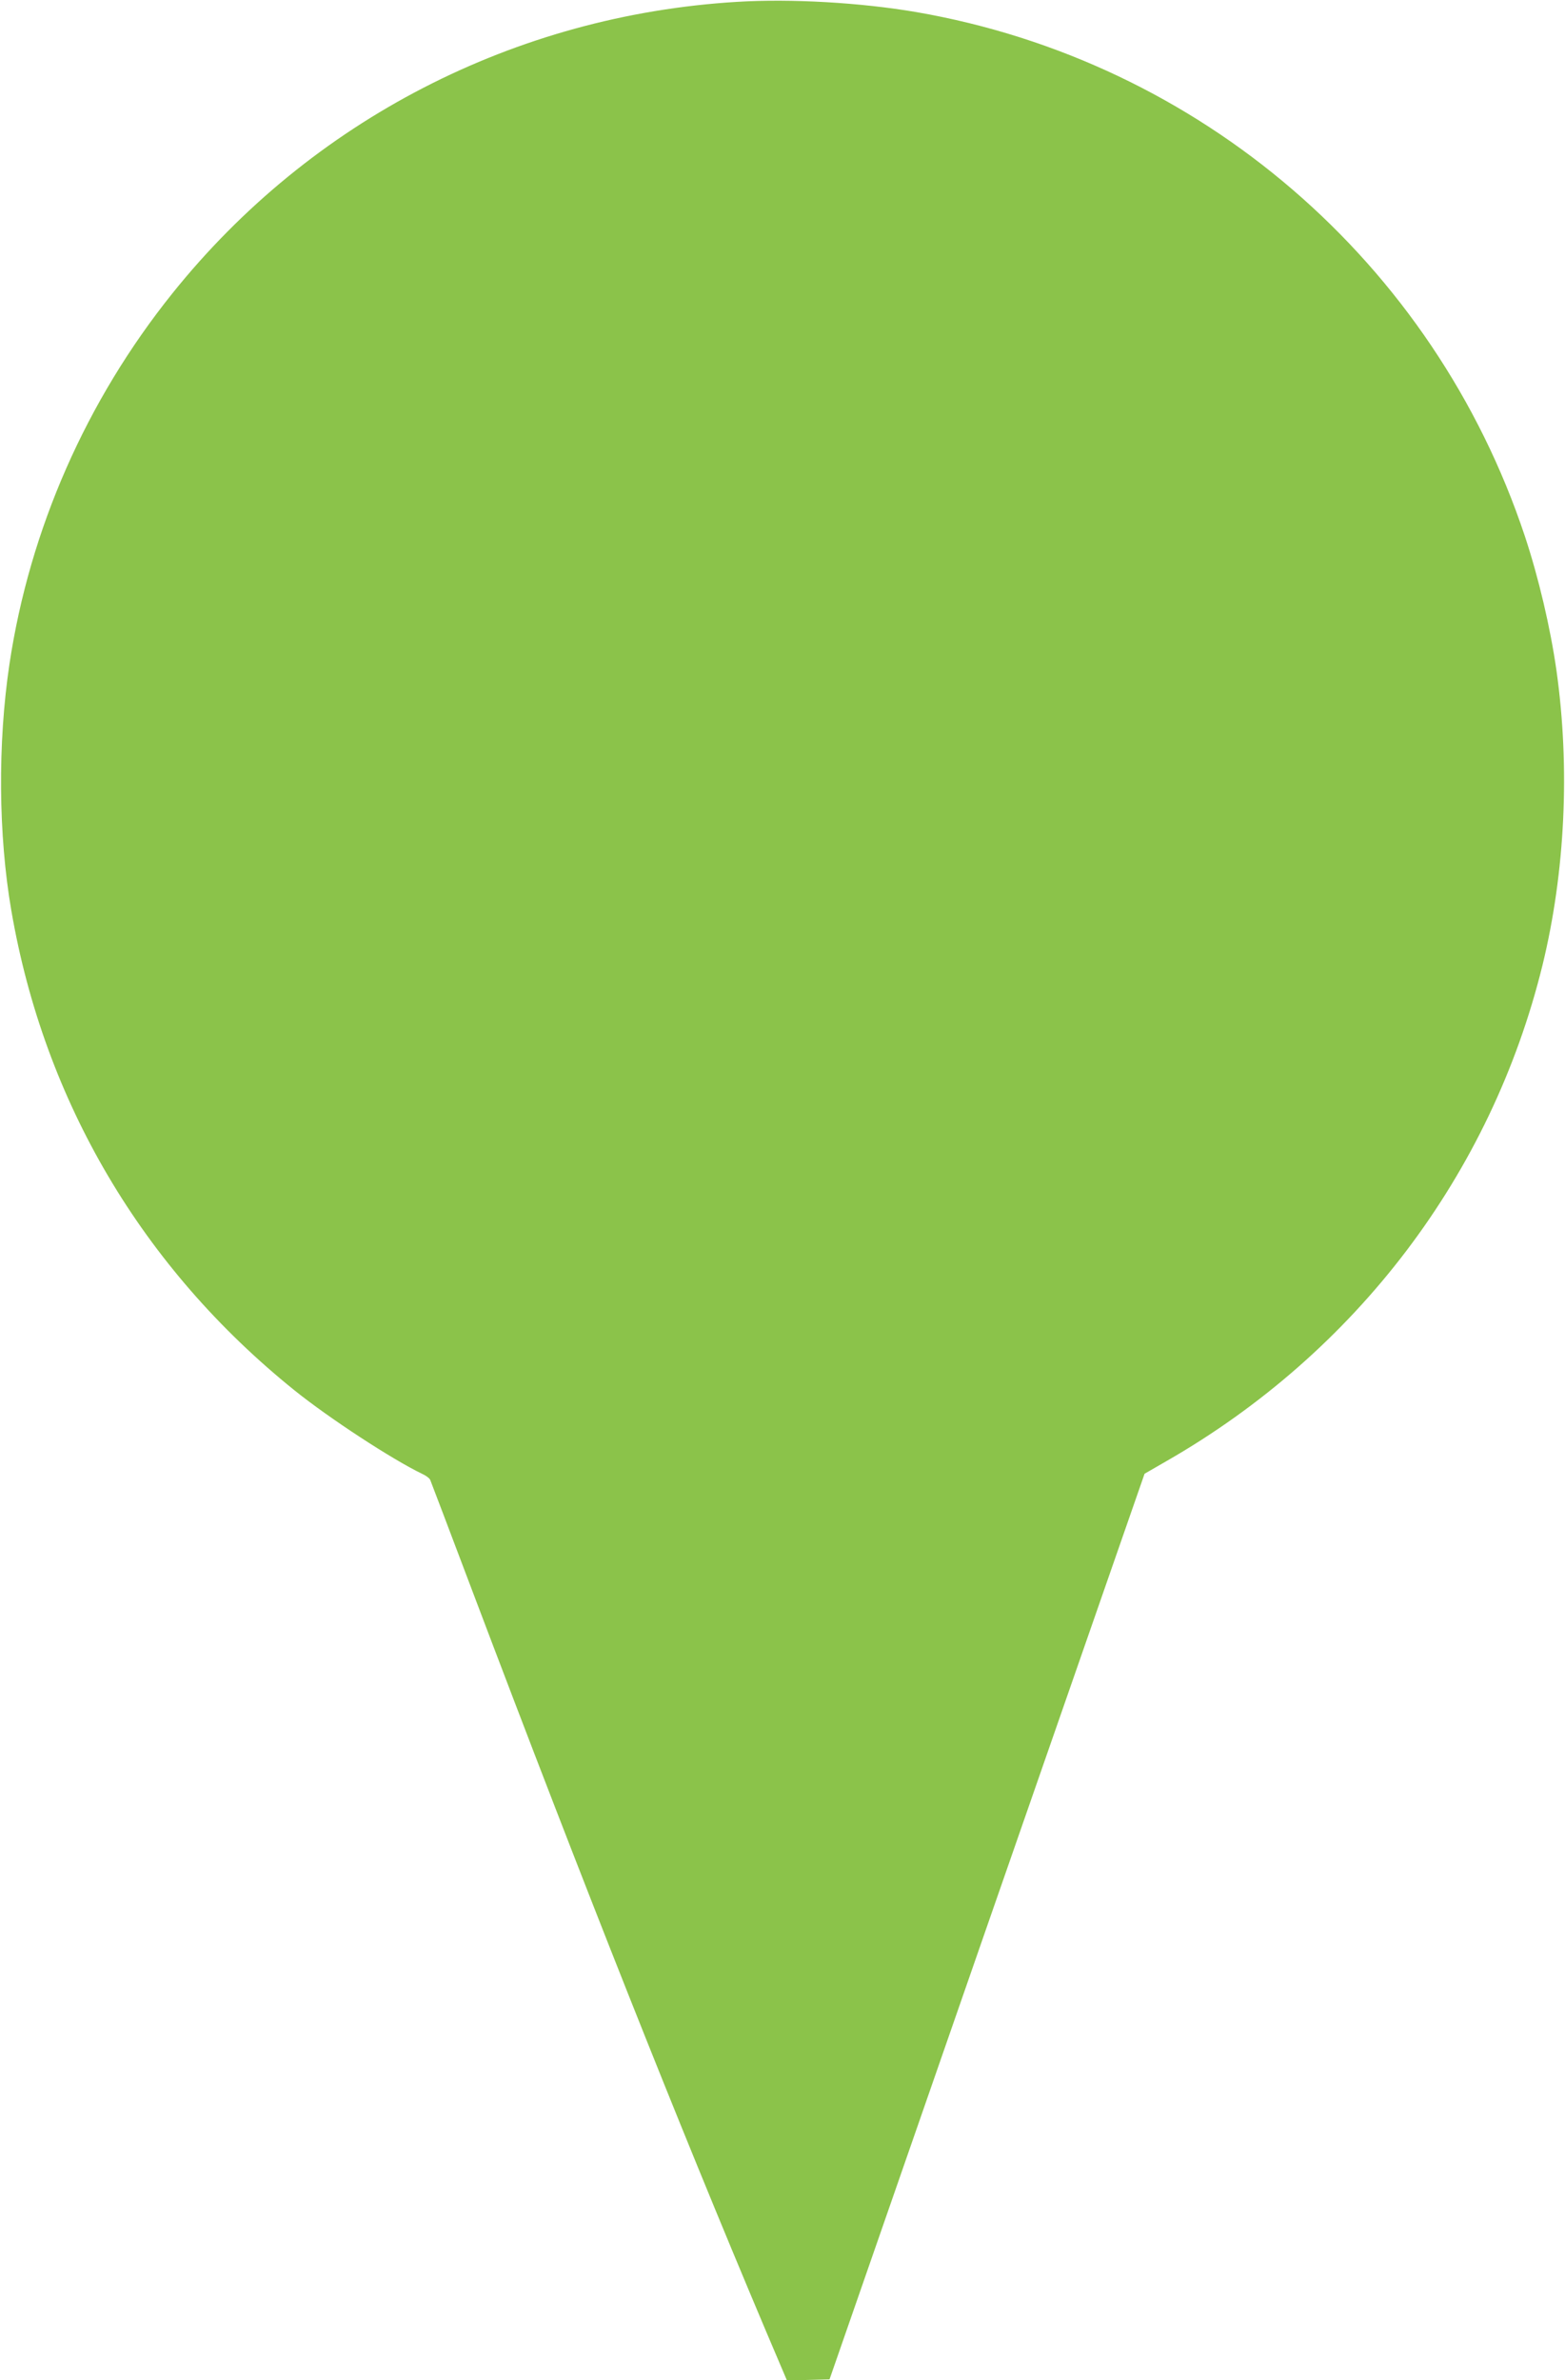
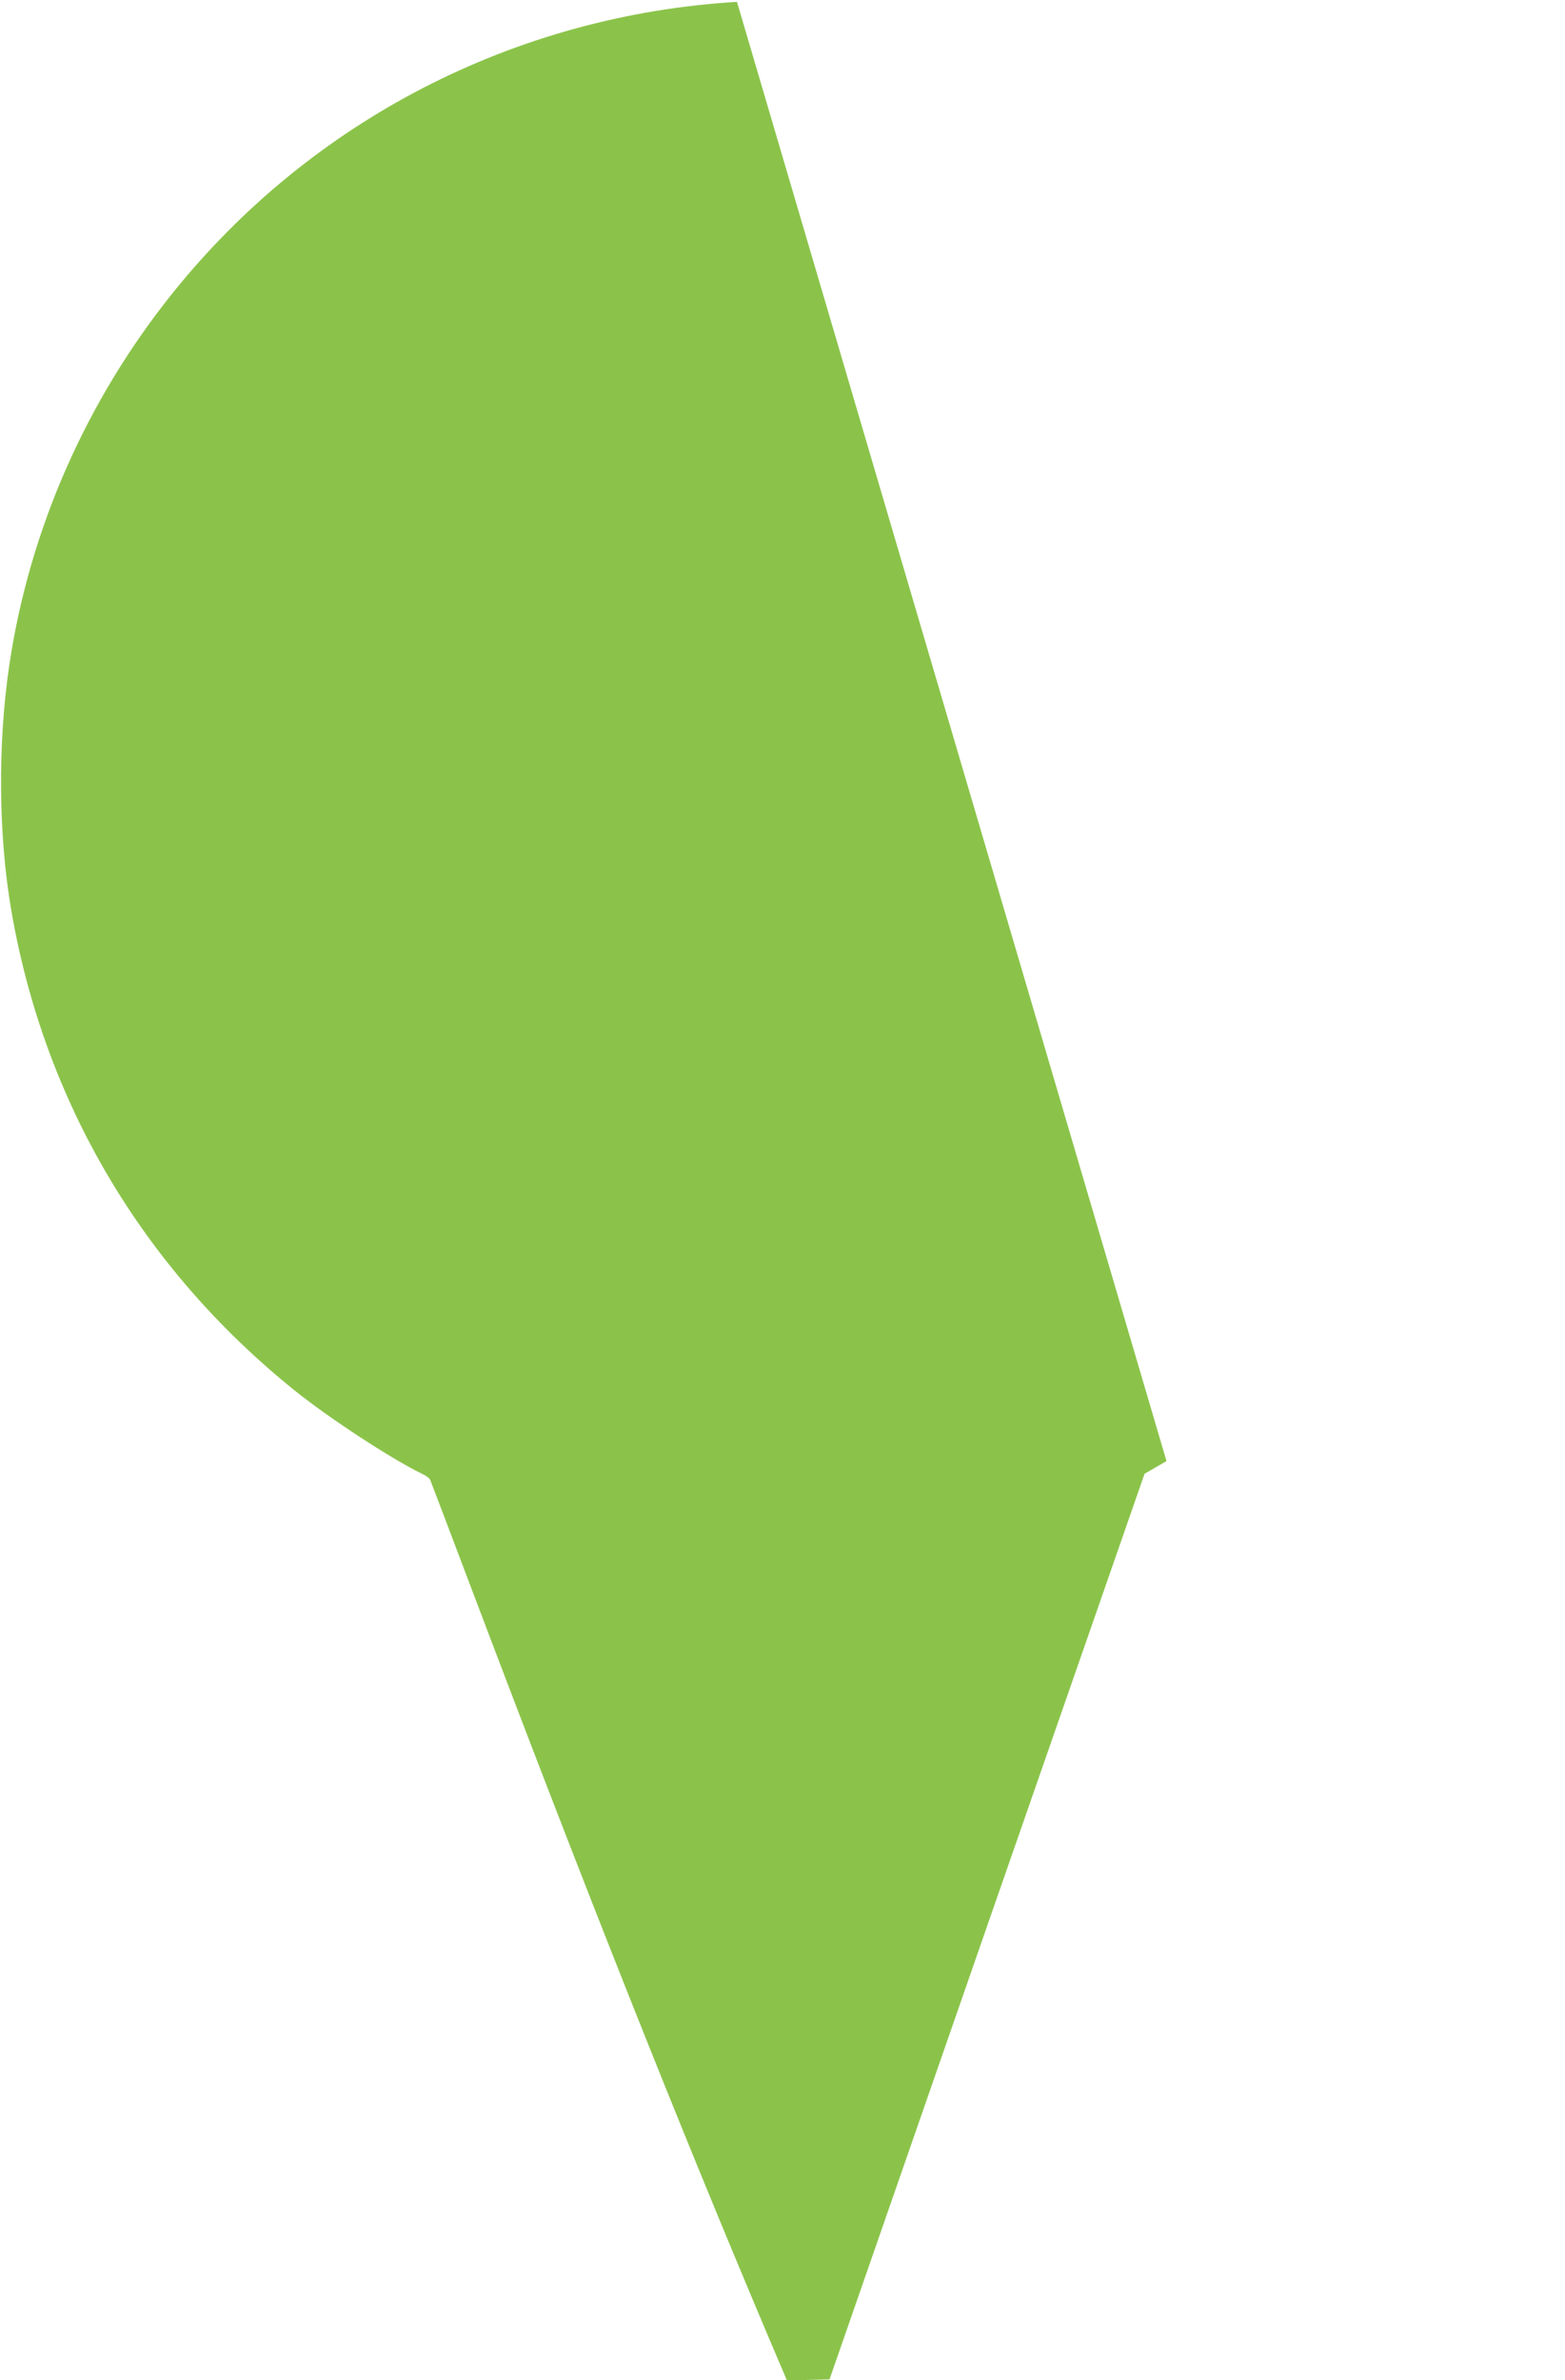
<svg xmlns="http://www.w3.org/2000/svg" version="1.0" width="842pt" height="1280pt" viewBox="0 0 842 1280" preserveAspectRatio="xMidYMid meet">
  <g transform="translate(0,1280) scale(0.1,-0.1)" fill="#8bc34a" stroke="none">
-     <path d="M3965 12790 c-1194 -72 -2292 -638 -3037 -1567 -464 -578 -768 -1269 -877 -1993 -64 -428 -60 -921 10 -1327 177 -1027 705 -1921 1524 -2580 188 -151 525 -371 687 -449 20 -9 40 -24 43 -33 4 -9 107 -281 230 -606 600 -1585 1092 -2825 1575 -3968 l114 -268 114 3 115 3 847 2435 848 2435 118 68 c1022 586 1747 1543 2023 2667 122 500 149 1061 75 1585 -33 231 -96 499 -170 722 -490 1472 -1747 2554 -3274 2818 -298 51 -674 73 -965 55z" />
+     <path d="M3965 12790 c-1194 -72 -2292 -638 -3037 -1567 -464 -578 -768 -1269 -877 -1993 -64 -428 -60 -921 10 -1327 177 -1027 705 -1921 1524 -2580 188 -151 525 -371 687 -449 20 -9 40 -24 43 -33 4 -9 107 -281 230 -606 600 -1585 1092 -2825 1575 -3968 l114 -268 114 3 115 3 847 2435 848 2435 118 68 z" />
  </g>
</svg>